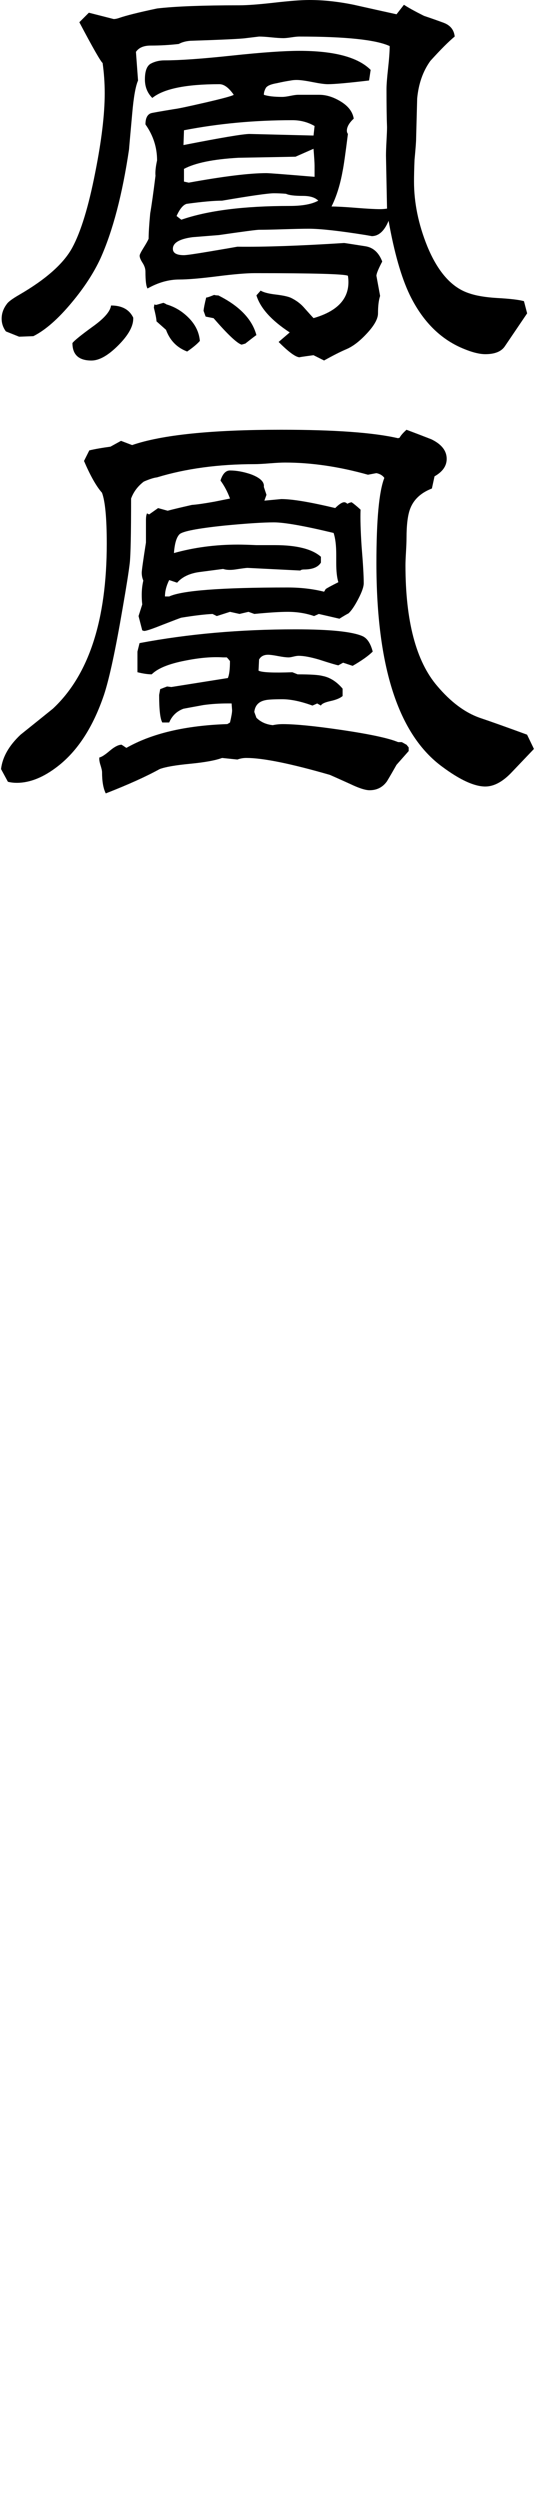
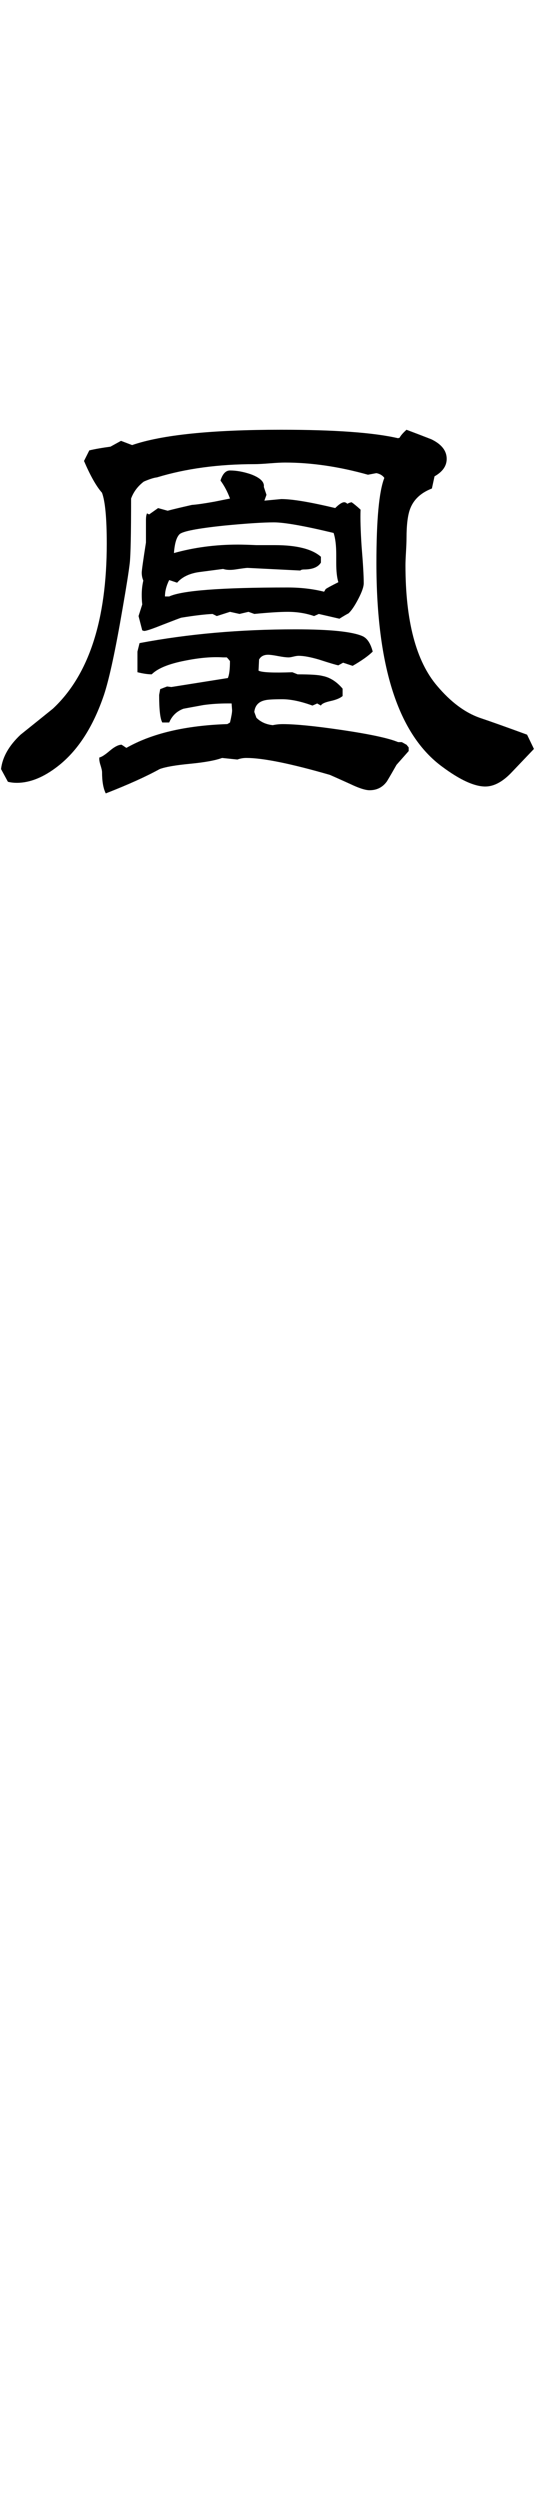
<svg xmlns="http://www.w3.org/2000/svg" id="_レイヤー_1" data-name="レイヤー_1" version="1.1" viewBox="0 0 33 154">
-   <path d="M32.512,19.307l-1.37,2.022c-.217.326-.62.489-1.206.489-.37,0-.837-.119-1.402-.359-1.391-.587-2.478-1.685-3.261-3.293-.522-1.087-.957-2.609-1.304-4.565-.261.631-.609.946-1.044.946.021,0-.098-.021-.359-.066-1.631-.261-2.805-.391-3.522-.391-.348,0-.859.011-1.533.032-.674.022-1.185.033-1.533.033-.152,0-.978.109-2.478.326-.544.044-1.087.087-1.63.13-.805.109-1.207.348-1.207.717,0,.261.229.391.685.391.152,0,.679-.076,1.582-.228.902-.152,1.473-.25,1.712-.294,1.652.022,3.848-.054,6.587-.228.021,0,.445.065,1.272.195.5.065.859.381,1.076.946-.239.456-.359.75-.359.88l.228,1.239c-.087.261-.13.62-.13,1.076,0,.348-.25.783-.75,1.304-.413.436-.81.734-1.19.897-.381.163-.843.397-1.386.701l-.652-.326c-.652.087-.935.13-.848.13-.24,0-.674-.315-1.304-.946l.685-.587c-1.13-.739-1.815-1.5-2.054-2.283l.261-.293c.174.109.489.191.946.244.457.055.772.126.946.212.304.153.554.338.75.554.348.391.554.62.62.685,1.435-.413,2.152-1.152,2.152-2.217,0-.13-.011-.261-.032-.391-.174-.108-2.087-.163-5.739-.163-.522,0-1.299.065-2.331.196-1.033.13-1.81.196-2.332.196-.652,0-1.304.185-1.957.554-.087-.13-.13-.478-.13-1.044,0-.174-.06-.353-.179-.538-.12-.184-.179-.331-.179-.44,0-.065.081-.228.244-.489s.266-.445.31-.554c0-.348.032-.869.098-1.565.087-.5.196-1.272.326-2.315-.022-.239.011-.554.098-.946,0-.804-.24-1.543-.717-2.217,0-.369.108-.598.326-.685.043-.021.532-.108,1.467-.261.196-.021.815-.152,1.859-.391,1.13-.261,1.728-.424,1.793-.489-.304-.435-.598-.652-.88-.652-2.066,0-3.446.283-4.142.848-.305-.304-.457-.685-.457-1.142,0-.522.125-.848.375-.978.25-.13.527-.195.832-.195.934,0,2.32-.098,4.158-.294,1.837-.196,3.223-.293,4.158-.293,2.152,0,3.62.391,4.402,1.174l-.098.652c-1.283.152-2.131.228-2.544.228-.196,0-.511-.043-.946-.13-.435-.086-.761-.13-.978-.13-.13,0-.25.011-.359.033-.283.043-.565.097-.848.163-.391.065-.625.168-.701.31-.077.142-.114.277-.114.408.261.087.641.13,1.142.13.108,0,.271-.021.489-.065.217-.043.369-.065.456-.065h1.337c.435,0,.881.142,1.337.424.456.283.717.631.783,1.044-.283.261-.424.511-.424.75,0,.065.021.13.065.195-.153,1.218-.261,1.979-.326,2.283-.152.848-.381,1.576-.685,2.185.326,0,.826.028,1.5.081.673.055,1.174.082,1.5.082.13,0,.272-.011.424-.033l-.065-3.261c0-.217.011-.522.032-.913.021-.391.033-.673.033-.848-.022-.522-.033-1.304-.033-2.348,0-.261.033-.685.098-1.272.065-.587.098-1.043.098-1.37-.848-.391-2.707-.587-5.576-.587-.109,0-.272.016-.489.049-.218.033-.381.049-.489.049-.174,0-.424-.016-.75-.049-.326-.033-.576-.049-.75-.049l-.815.098c-.283.043-1.424.098-3.424.163-.283.022-.522.087-.717.196-.566.065-1.142.098-1.728.098-.435,0-.739.13-.913.391l.13,1.761c-.152.348-.272,1.022-.359,2.021-.13,1.435-.196,2.174-.196,2.217-.413,2.783-1,5.022-1.761,6.718-.413.892-1,1.794-1.761,2.707-.848,1.022-1.642,1.718-2.381,2.087l-.88.032-.815-.326c-.174-.239-.261-.5-.261-.783,0-.326.109-.63.326-.913.087-.13.337-.315.75-.554,1.652-.957,2.744-1.924,3.277-2.902.532-.978,1.005-2.522,1.418-4.631.391-1.957.587-3.587.587-4.892,0-.63-.044-1.25-.13-1.859-.13-.108-.609-.946-1.435-2.511l.587-.587,1.533.391c.087,0,.196-.021.326-.065.435-.152,1.217-.348,2.348-.587,1.109-.13,2.805-.196,5.087-.196.478,0,1.195-.054,2.152-.163.956-.108,1.674-.163,2.152-.163.869,0,1.782.098,2.739.293.869.196,1.75.391,2.641.587l.457-.587c.261.174.673.402,1.239.685.391.13.794.272,1.207.424.413.153.641.435.685.848-.37.305-.87.805-1.5,1.5-.456.631-.729,1.402-.815,2.315-.022.827-.044,1.652-.065,2.478,0,.174-.032.609-.098,1.304-.022.543-.032.989-.032,1.337,0,1.304.271,2.631.815,3.978.652,1.587,1.511,2.555,2.576,2.902.435.153,1.011.25,1.728.293.804.044,1.358.109,1.663.196l.196.75-.003.004ZM8.218,19.633c0,.478-.31,1.028-.929,1.647-.62.62-1.169.93-1.647.93-.783,0-1.174-.359-1.174-1.076.109-.152.554-.511,1.337-1.076.652-.478,1-.891,1.044-1.239.674,0,1.13.25,1.37.75v.065h-.001ZM12.327,21.003c-.174.196-.435.414-.783.652-.631-.239-1.065-.685-1.304-1.337l-.587-.522c0-.13-.055-.413-.163-.848l.033-.195.098.032c.087-.021.239-.065.457-.13.065.022.13.055.196.098.522.153.983.435,1.386.848.402.414.624.881.668,1.402h0ZM19.632,12.361c-.196-.196-.511-.293-.946-.293-.522,0-.87-.043-1.044-.13-.261-.021-.511-.032-.75-.032-.348,0-1.414.152-3.196.456-.5,0-1.229.065-2.185.195-.218.066-.424.315-.62.75l.293.228c1.63-.565,3.859-.848,6.685-.848.783,0,1.37-.108,1.761-.326h.002ZM19.403,7.763c-.413-.239-.87-.359-1.369-.359-2.327,0-4.555.207-6.685.62l-.032.913c2.326-.456,3.685-.685,4.076-.685l3.946.098.065-.587h-.001ZM19.403,10.894v-.685c0-.174-.022-.522-.065-1.044l-1.109.489c-1.174.022-2.348.044-3.522.065-1.544.087-2.663.315-3.359.685v.783l.293.065c2.152-.391,3.75-.587,4.794-.587.174,0,1.163.076,2.967.228h.001ZM15.816,20.644c-.044.022-.272.196-.685.522l-.229.066c-.283-.087-.859-.63-1.728-1.631l-.489-.098-.13-.358c.021-.196.076-.467.163-.815.065,0,.228-.054.489-.163.065.022.152.032.261.032,1.304.652,2.087,1.467,2.348,2.446h0Z" />
  <path d="M32.935,46.136c-.456.478-.902.946-1.337,1.402-.566.609-1.12.913-1.663.913-.674,0-1.555-.402-2.641-1.207-2.718-1.978-4.076-6.163-4.076-12.555,0-2.674.163-4.424.489-5.25-.109-.152-.272-.25-.489-.293l-.522.098c-1.783-.5-3.49-.75-5.12-.75-.217,0-.533.016-.946.049-.413.033-.717.049-.913.049-2.239,0-4.25.272-6.033.815-.196.022-.468.109-.815.261-.37.283-.631.631-.783,1.044,0,2.152-.027,3.473-.081,3.962-.055.489-.201,1.419-.44,2.788-.435,2.544-.815,4.316-1.142,5.316-.674,2-1.63,3.478-2.87,4.435-.87.674-1.707,1.011-2.511,1.011-.196,0-.381-.021-.554-.065l-.424-.783c.087-.739.489-1.446,1.206-2.119.652-.522,1.315-1.054,1.989-1.598,2.217-2.065,3.326-5.456,3.326-10.174,0-1.565-.098-2.609-.294-3.131-.348-.391-.717-1.044-1.109-1.957l.326-.652c.369-.087.804-.163,1.304-.229l.652-.359.685.261c1.826-.63,4.892-.945,9.196-.945,3.304,0,5.707.174,7.207.522l.098-.032c.065-.13.206-.293.424-.489.522.196,1.032.391,1.533.587.63.304.946.707.946,1.206,0,.435-.25.794-.75,1.076l-.163.75c-.674.261-1.12.674-1.337,1.239-.152.391-.228,1-.228,1.826,0,.196-.011.479-.033.848-.022.37-.032.641-.032.815,0,3.435.652,5.913,1.957,7.435.826.978,1.696,1.631,2.609,1.957.652.218,1.63.566,2.935,1.044l.424.88h0ZM25.208,46.267c-.153.174-.402.456-.75.848-.196.348-.391.685-.587,1.011-.261.37-.62.554-1.076.554-.261,0-.663-.13-1.206-.391-.674-.304-1.087-.489-1.239-.554-2.413-.696-4.131-1.044-5.152-1.044-.196,0-.381.032-.554.098l-.946-.098c-.413.153-1.071.272-1.973.359-.903.087-1.528.195-1.875.326-.827.456-1.935.957-3.326,1.5-.153-.304-.229-.739-.229-1.304,0-.087-.032-.233-.098-.44-.065-.206-.087-.364-.065-.473.13-.021.342-.158.636-.408s.538-.375.734-.375l.293.196c1.565-.891,3.641-1.38,6.229-1.467l.163-.098c.087-.369.13-.619.13-.75l-.032-.424h-.229c-.522,0-1.022.032-1.5.098-.718.13-1.131.207-1.239.228-.413.153-.707.435-.881.848h-.424c-.13-.217-.196-.782-.196-1.696l.065-.359.424-.163.261.033,3.489-.554c.087-.196.13-.543.13-1.044-.065-.086-.13-.163-.196-.228h-.228c-.674-.043-1.446.022-2.315.196-1.022.195-1.718.478-2.087.848-.24,0-.533-.043-.881-.13v-1.272l.13-.522c3-.565,6.207-.848,9.62-.848,2.131,0,3.511.142,4.142.424.282.13.489.446.62.946-.261.261-.674.554-1.239.88l-.587-.195-.294.163c-.13-.021-.533-.141-1.206-.359-.522-.152-.935-.228-1.239-.228-.087,0-.196.016-.326.049-.13.032-.228.049-.293.049-.152,0-.37-.027-.652-.081-.283-.054-.489-.082-.62-.082-.261,0-.446.098-.554.294l-.033.685c.196.109.891.142,2.087.098l.326.13c.783,0,1.293.032,1.533.098.457.087.869.348,1.239.782v.457c-.152.13-.402.234-.75.31s-.544.169-.587.277l-.228-.13-.294.13c-.717-.261-1.337-.391-1.859-.391-.566,0-.924.022-1.076.065-.391.087-.609.326-.652.718l.13.358c.261.261.598.414,1.011.457.196-.043.402-.065.62-.065.783,0,1.989.12,3.62.359,1.761.261,2.924.511,3.489.75h.229l.293.163.13.163v.228-.003ZM22.436,35.929c0,.218-.114.544-.342.979s-.429.728-.603.88c-.13.065-.315.174-.554.326l-1.272-.293-.293.13c-.5-.174-1.044-.261-1.631-.261-.478,0-1.163.044-2.054.13l-.359-.13-.554.13-.587-.13-.815.261-.261-.13c-.478.022-1.12.098-1.924.229-.022,0-.424.152-1.206.456-.652.261-1.022.381-1.109.359l-.098-.033-.228-.881.228-.717c-.022-.196-.032-.391-.032-.587,0-.304.032-.598.098-.881-.065-.152-.098-.315-.098-.489,0-.13.087-.75.261-1.859v-1.369c0-.196.021-.337.065-.424l.13.065.554-.391.587.163c.326-.087.826-.206,1.5-.359.304-.021.761-.087,1.37-.196.217-.043.543-.109.978-.196-.152-.413-.348-.783-.587-1.109.13-.413.326-.62.587-.62.391,0,.815.076,1.272.228.587.217.859.478.815.783l.163.489-.13.359,1.044-.098c.673,0,1.782.185,3.326.554.239-.239.424-.358.554-.358.065,0,.13.032.195.097.065-.043.152-.076.261-.097.13.087.315.239.554.456-.022.544,0,1.304.065,2.283.087,1.044.13,1.793.13,2.25h0ZM20.87,35.864c-.087-.282-.13-.673-.13-1.174v-.522c0-.565-.054-1.011-.163-1.337-1.805-.434-3.033-.652-3.685-.652s-1.663.065-3.033.196c-1.674.174-2.603.354-2.788.538-.185.185-.299.571-.342,1.157,1.239-.347,2.554-.522,3.946-.522.261,0,.641.011,1.142.033h1.141c1.348,0,2.293.239,2.837.717v.359c-.174.283-.522.424-1.044.424-.109,0-.185.022-.228.065l-3.261-.163c-.065,0-.315.032-.75.098-.305.044-.554.033-.75-.033-.5.066-1,.13-1.5.196-.587.087-1.033.304-1.337.652l-.489-.163c-.174.348-.261.685-.261,1.011h.261c.783-.369,3.217-.554,7.305-.554.804,0,1.554.087,2.25.261l.098-.163c.087-.065.348-.206.783-.424h-.002Z" />
</svg>